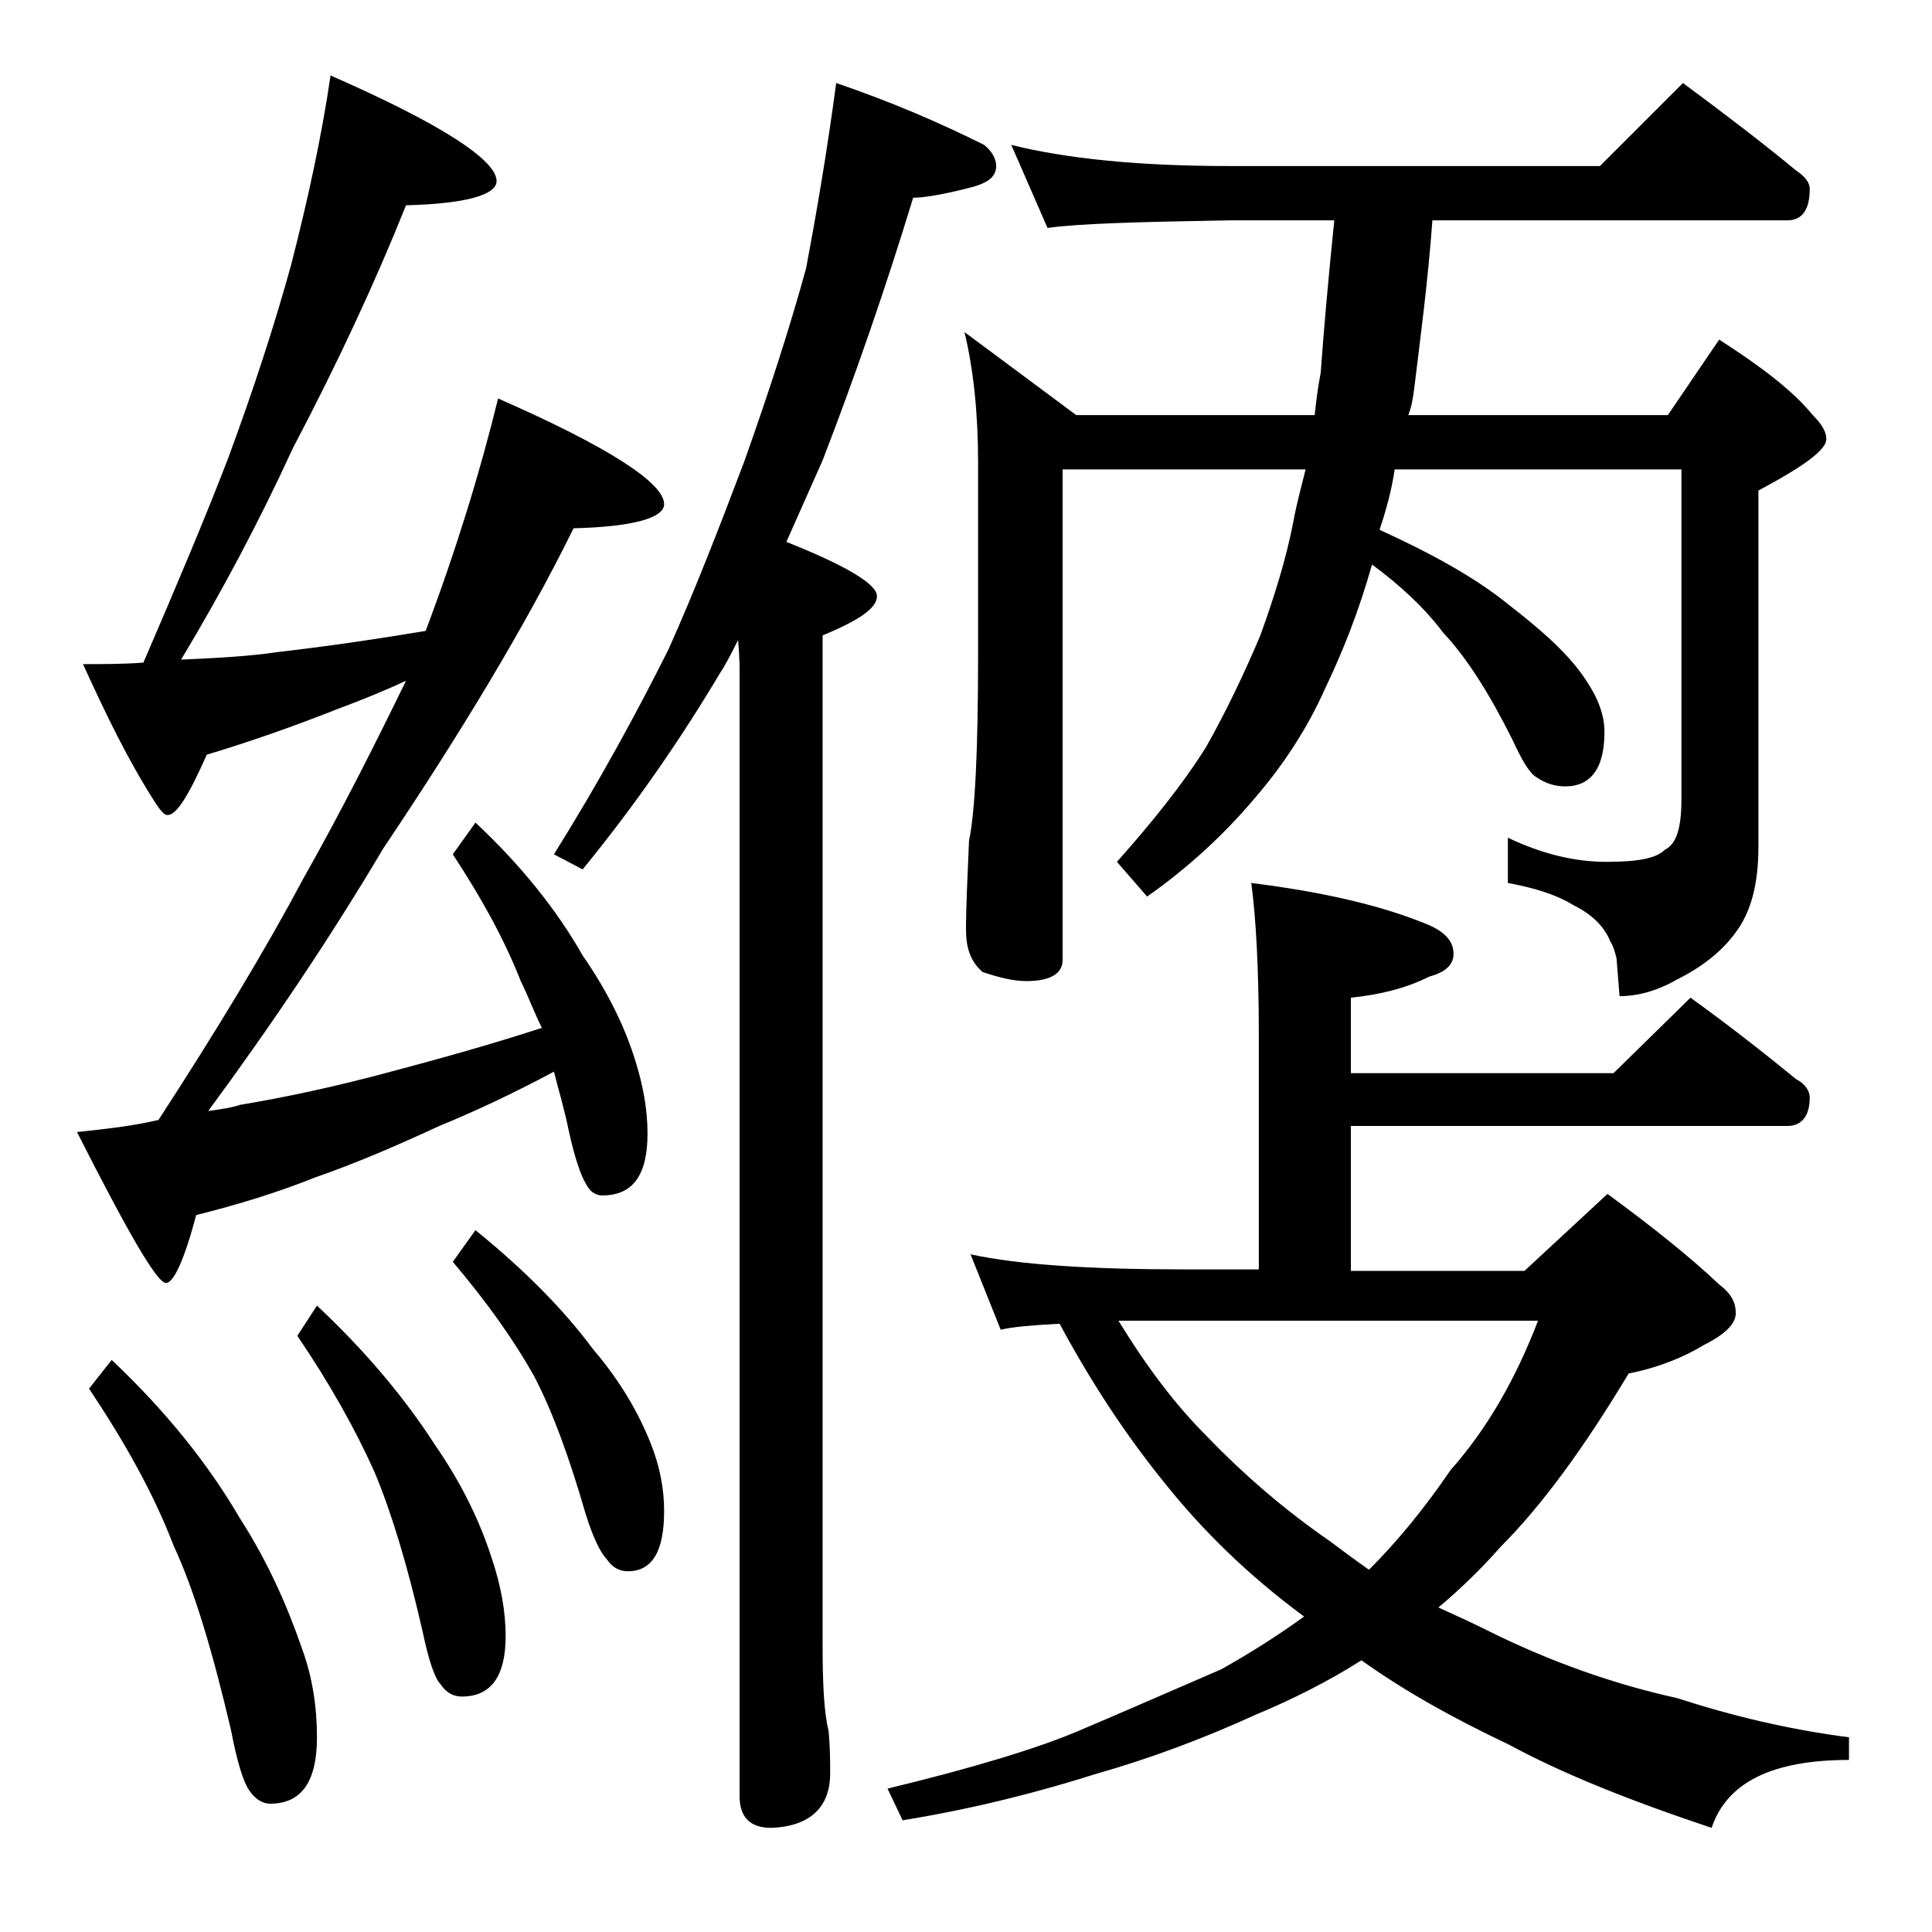
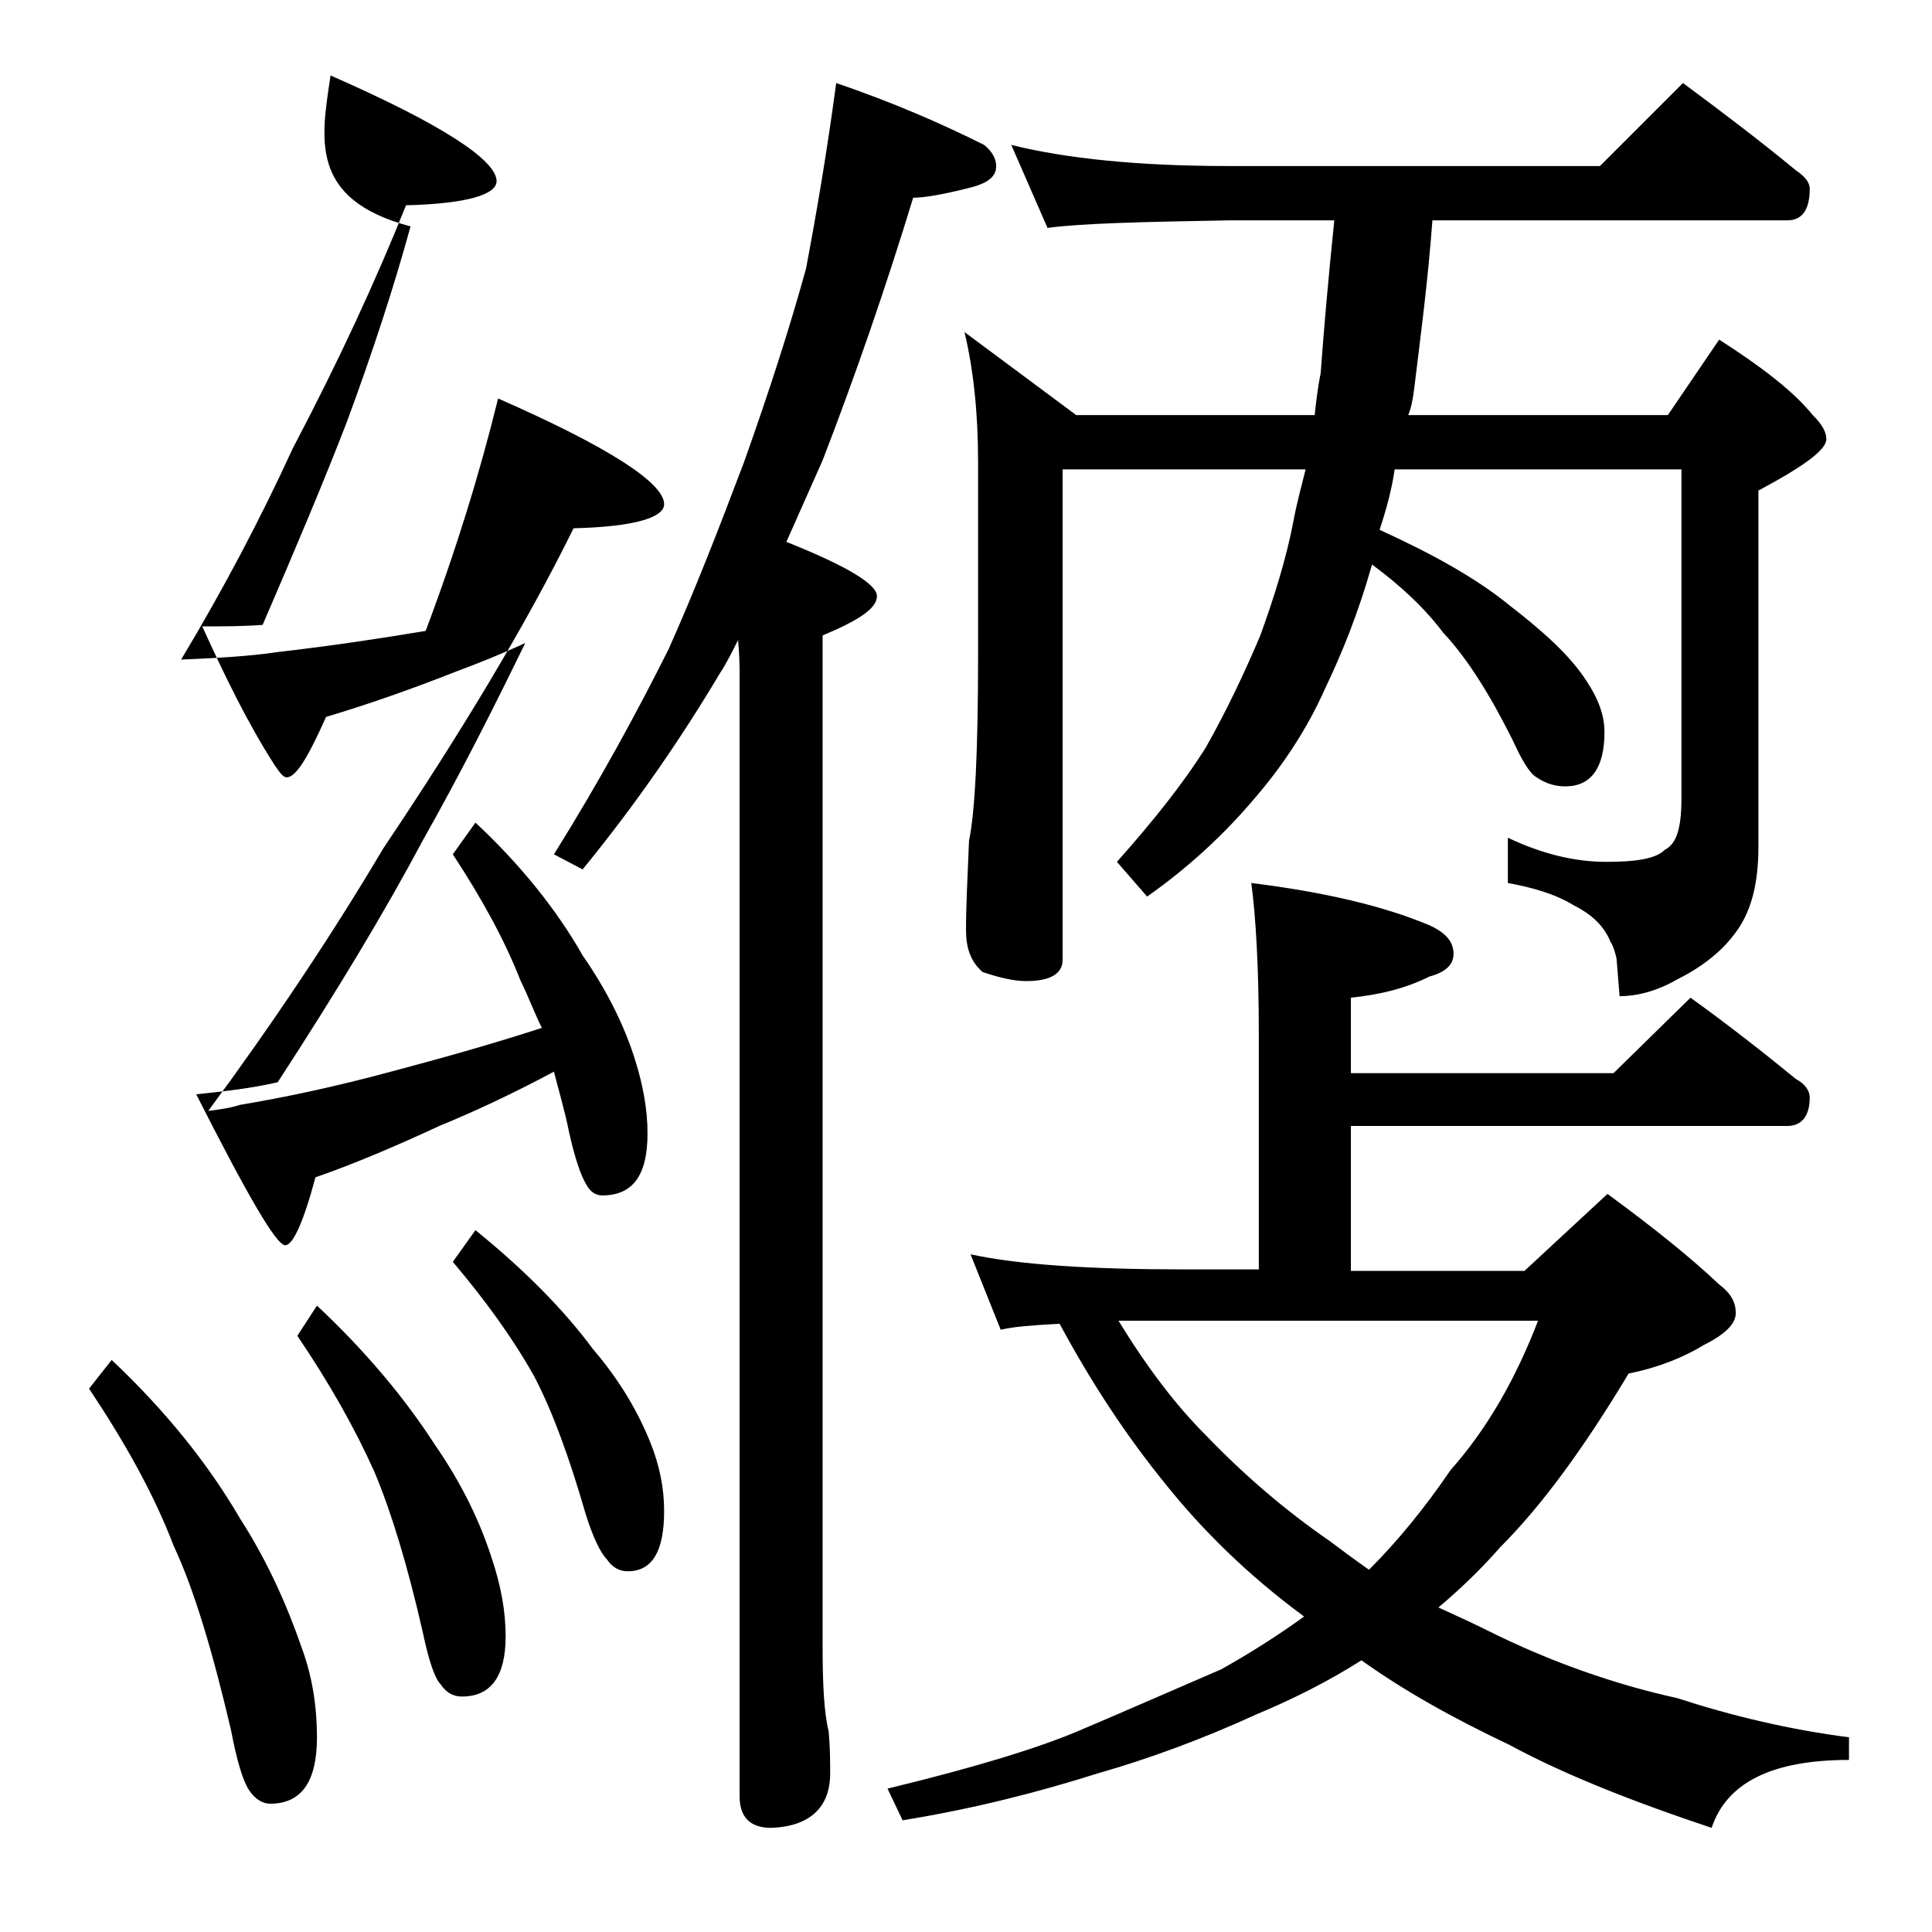
<svg xmlns="http://www.w3.org/2000/svg" version="1.1" id="Layer_1" x="0px" y="0px" viewBox="0 0 128 128" enable-background="new 0 0 128 128" xml:space="preserve">
-   <path d="M21.9,5c7.3,3.2,11,5.6,11,7c0,0.9-2,1.5-6,1.6c-2,5-4.5,10.4-7.5,16.1c-2.2,4.8-4.7,9.5-7.4,14c2.2-0.1,4.4-0.2,6.4-0.5  c3.5-0.4,6.8-0.9,9.8-1.4c2-5.3,3.6-10.5,4.8-15.4c7.3,3.2,11,5.6,11,7c0,0.9-2,1.5-6,1.6c-3.2,6.5-7.5,13.6-12.6,21.2  c-3.5,5.9-7.4,11.7-11.6,17.4c0.8-0.1,1.5-0.2,2.1-0.4c3-0.5,6.3-1.2,10-2.2c3-0.8,6.3-1.7,10-2.9C35.4,67.1,35,66,34.5,65  c-1.1-2.8-2.6-5.5-4.5-8.4l1.5-2.1c3,2.8,5.4,5.8,7.1,8.8c1.6,2.3,2.8,4.7,3.5,7c0.5,1.6,0.8,3.2,0.8,4.8c0,2.8-1,4.1-3,4.1  c-0.4,0-0.8-0.2-1.1-0.8c-0.3-0.5-0.7-1.6-1.1-3.4c-0.3-1.5-0.7-2.8-1-4c-2.8,1.5-5.4,2.7-7.6,3.6c-2.8,1.3-5.6,2.5-8.2,3.4  c-2.5,1-5.1,1.8-7.9,2.5c-0.8,3-1.5,4.5-2,4.5c-0.6,0-2.5-3.3-5.9-10c1.9-0.2,3.7-0.4,5.4-0.8c3.9-6,7.1-11.3,9.6-16  c2.6-4.6,4.8-9,6.8-13.1c-1.5,0.7-3,1.3-4.6,1.9c-2.8,1.1-5.6,2.1-8.6,3c-1.2,2.7-2,4-2.6,4c-0.2,0-0.4-0.2-0.8-0.8  c-1.8-2.8-3.3-5.9-4.8-9.2c1.3,0,2.7,0,4-0.1c2.2-5.1,4.1-9.6,5.6-13.5c1.7-4.6,3.1-8.9,4.2-12.9C20.4,13.2,21.3,9.1,21.9,5z   M7.4,90.1c3.6,3.4,6.4,6.9,8.5,10.5c1.8,2.8,3.1,5.7,4.1,8.6c0.7,1.9,1,3.9,1,5.9c0,2.9-1,4.4-3.1,4.4c-0.5,0-1-0.3-1.4-0.9  c-0.4-0.6-0.8-1.9-1.2-4c-1.2-5.1-2.4-9.2-3.8-12.2C10.2,99,8.3,95.6,5.9,92L7.4,90.1z M21,86.5c3.2,3,5.8,6.1,7.8,9.2  c1.8,2.6,3,5.1,3.8,7.6c0.6,1.8,0.9,3.5,0.9,5.1c0,2.7-1,4-2.9,4c-0.5,0-1-0.2-1.4-0.8c-0.4-0.4-0.8-1.6-1.2-3.5  c-1-4.4-2.1-8-3.2-10.6c-1.3-2.9-3-5.9-5.1-9L21,86.5z M31.5,81.5c3.2,2.6,5.8,5.2,7.8,7.9c1.8,2.1,3,4.2,3.8,6.2  c0.6,1.5,0.9,3,0.9,4.5c0,2.7-0.8,4-2.4,4c-0.5,0-1-0.2-1.4-0.8c-0.4-0.4-0.9-1.4-1.4-3c-1.1-3.8-2.2-6.8-3.4-9.1  c-1.4-2.5-3.2-5-5.4-7.6L31.5,81.5z M55.4,5.5c3.8,1.3,7,2.7,9.8,4.1c0.5,0.4,0.8,0.9,0.8,1.4c0,0.8-0.7,1.2-2,1.5  c-1.6,0.4-2.8,0.6-3.5,0.6c-1.8,5.9-3.8,11.7-6,17.4c-0.8,1.8-1.6,3.6-2.4,5.4c4,1.6,6,2.8,6,3.6c0,0.8-1.2,1.6-3.6,2.6v67  c0,2.5,0.1,4.4,0.4,5.6c0.1,1.1,0.1,2,0.1,2.8c0,2.2-1.3,3.5-3.9,3.6c-1.4,0-2.1-0.7-2.1-2.1V44.5c0-0.2,0-1-0.1-2.1  c-0.4,0.8-0.8,1.6-1.2,2.2c-2.5,4.2-5.5,8.6-9.1,13l-1.9-1c3-4.8,5.5-9.4,7.6-13.6c1.7-3.8,3.3-7.9,5-12.4c1.6-4.5,3-8.8,4.1-12.8  C54.1,14.1,54.8,10,55.4,5.5z M106.5,79.1c3,2.2,5.5,4.2,7.4,6c0.8,0.6,1.1,1.2,1.1,1.9c0,0.7-0.7,1.4-2.1,2.1c-1.3,0.8-3,1.5-5,1.9  c-3,5-5.8,8.8-8.5,11.5c-1.4,1.6-2.8,2.9-4.1,4c1.1,0.5,2.2,1,3.2,1.5c4.2,2.1,8.5,3.6,12.6,4.5c3.7,1.2,7.5,2.1,11.4,2.6v1.5  c-5.1,0-8.1,1.5-9.1,4.5c-5.4-1.8-9.9-3.6-13.4-5.5c-3.8-1.8-7-3.6-9.8-5.6c-2.2,1.4-4.6,2.6-7,3.6c-3.5,1.6-7,2.9-10.5,3.9  c-3.8,1.2-8,2.3-12.9,3.1l-1-2.1c5.8-1.4,10-2.7,12.6-3.8c2.6-1.1,5.8-2.5,9.5-4.1c1.8-1,3.7-2.2,5.5-3.5c-3.8-2.8-6.8-5.8-9.2-8.8  c-2.6-3.2-4.9-6.7-7-10.6c-1.8,0.1-3.1,0.2-3.9,0.4l-2-5c3.2,0.7,8,1,14.1,1h5V68.6c0-4.5-0.2-7.9-0.5-10.1  c4.8,0.6,8.7,1.5,11.8,2.8c1.1,0.5,1.6,1.1,1.6,1.9c0,0.7-0.5,1.2-1.6,1.5c-1.6,0.8-3.3,1.2-5.2,1.4v5h17.4l5.1-5  c2.5,1.8,4.8,3.6,7,5.4c0.6,0.3,0.9,0.8,0.9,1.2c0,1.2-0.5,1.9-1.5,1.9H89.5v9.6H101L106.5,79.1z M90.9,37.4c-0.9,3.2-2,5.9-3.1,8.2  c-1.2,2.7-2.8,5.1-4.6,7.2c-2.1,2.5-4.5,4.7-7.2,6.6L74,57.1c2.4-2.7,4.4-5.2,5.9-7.6c1.3-2.3,2.5-4.8,3.6-7.4  c0.9-2.5,1.7-5,2.2-7.6c0.2-1.1,0.5-2.2,0.8-3.4H70.4v32.5c0,0.9-0.8,1.4-2.4,1.4c-0.8,0-1.7-0.2-2.9-0.6c-0.8-0.7-1.1-1.6-1.1-2.8  c0-1.5,0.1-3.5,0.2-5.9c0.4-1.9,0.6-6,0.6-12.2V30.6c0-3.2-0.3-6.1-0.9-8.6l7.4,5.5h15.8c0.1-0.9,0.2-1.8,0.4-2.8  c0.2-2.8,0.5-6.2,0.9-10.1h-7c-5.8,0.1-9.8,0.2-12,0.5L67,9.6c3.6,0.9,8.4,1.4,14.4,1.4H106l5.5-5.5c2.7,2,5.2,3.9,7.5,5.8  c0.6,0.4,0.9,0.8,0.9,1.2c0,1.4-0.5,2.1-1.5,2.1H94.9c-0.3,4.1-0.8,7.8-1.2,11.1c-0.1,0.8-0.2,1.3-0.4,1.8h17.2l3.4-5  c2.8,1.8,4.9,3.4,6.2,5c0.6,0.6,0.9,1.1,0.9,1.6c0,0.7-1.5,1.8-4.5,3.4v23.6c0,2.5-0.5,4.4-1.6,5.8c-0.9,1.2-2.2,2.2-3.8,3  c-1.4,0.8-2.7,1.1-3.8,1.1l-0.2-2.5c-0.1-0.4-0.2-0.8-0.4-1.1c-0.4-1-1.2-1.8-2.4-2.4c-1.3-0.8-2.8-1.2-4.4-1.5v-3  c2.3,1.1,4.5,1.6,6.5,1.6s3.3-0.2,3.9-0.8c0.8-0.4,1.1-1.5,1.1-3.4V31.1h-19c-0.2,1.4-0.6,2.8-1,4c3.5,1.6,6.4,3.2,8.6,5  c2.2,1.7,4,3.3,5.1,5c0.8,1.2,1.2,2.3,1.2,3.4c0,2.4-0.9,3.6-2.6,3.6c-0.7,0-1.3-0.2-1.9-0.6c-0.5-0.3-1-1.2-1.6-2.5  c-1.5-3-3-5.4-4.6-7.1C94.4,40.3,92.8,38.8,90.9,37.4z M101.9,87.5H74.1c1.9,3.1,3.8,5.6,5.8,7.6c2.6,2.7,5.3,5,8.2,7  c0.8,0.6,1.6,1.2,2.6,1.9c1.9-1.9,3.7-4.1,5.4-6.6C98.5,94.7,100.4,91.4,101.9,87.5z" />
+   <path d="M21.9,5c7.3,3.2,11,5.6,11,7c0,0.9-2,1.5-6,1.6c-2,5-4.5,10.4-7.5,16.1c-2.2,4.8-4.7,9.5-7.4,14c2.2-0.1,4.4-0.2,6.4-0.5  c3.5-0.4,6.8-0.9,9.8-1.4c2-5.3,3.6-10.5,4.8-15.4c7.3,3.2,11,5.6,11,7c0,0.9-2,1.5-6,1.6c-3.2,6.5-7.5,13.6-12.6,21.2  c-3.5,5.9-7.4,11.7-11.6,17.4c0.8-0.1,1.5-0.2,2.1-0.4c3-0.5,6.3-1.2,10-2.2c3-0.8,6.3-1.7,10-2.9C35.4,67.1,35,66,34.5,65  c-1.1-2.8-2.6-5.5-4.5-8.4l1.5-2.1c3,2.8,5.4,5.8,7.1,8.8c1.6,2.3,2.8,4.7,3.5,7c0.5,1.6,0.8,3.2,0.8,4.8c0,2.8-1,4.1-3,4.1  c-0.4,0-0.8-0.2-1.1-0.8c-0.3-0.5-0.7-1.6-1.1-3.4c-0.3-1.5-0.7-2.8-1-4c-2.8,1.5-5.4,2.7-7.6,3.6c-2.8,1.3-5.6,2.5-8.2,3.4  c-0.8,3-1.5,4.5-2,4.5c-0.6,0-2.5-3.3-5.9-10c1.9-0.2,3.7-0.4,5.4-0.8c3.9-6,7.1-11.3,9.6-16  c2.6-4.6,4.8-9,6.8-13.1c-1.5,0.7-3,1.3-4.6,1.9c-2.8,1.1-5.6,2.1-8.6,3c-1.2,2.7-2,4-2.6,4c-0.2,0-0.4-0.2-0.8-0.8  c-1.8-2.8-3.3-5.9-4.8-9.2c1.3,0,2.7,0,4-0.1c2.2-5.1,4.1-9.6,5.6-13.5c1.7-4.6,3.1-8.9,4.2-12.9C20.4,13.2,21.3,9.1,21.9,5z   M7.4,90.1c3.6,3.4,6.4,6.9,8.5,10.5c1.8,2.8,3.1,5.7,4.1,8.6c0.7,1.9,1,3.9,1,5.9c0,2.9-1,4.4-3.1,4.4c-0.5,0-1-0.3-1.4-0.9  c-0.4-0.6-0.8-1.9-1.2-4c-1.2-5.1-2.4-9.2-3.8-12.2C10.2,99,8.3,95.6,5.9,92L7.4,90.1z M21,86.5c3.2,3,5.8,6.1,7.8,9.2  c1.8,2.6,3,5.1,3.8,7.6c0.6,1.8,0.9,3.5,0.9,5.1c0,2.7-1,4-2.9,4c-0.5,0-1-0.2-1.4-0.8c-0.4-0.4-0.8-1.6-1.2-3.5  c-1-4.4-2.1-8-3.2-10.6c-1.3-2.9-3-5.9-5.1-9L21,86.5z M31.5,81.5c3.2,2.6,5.8,5.2,7.8,7.9c1.8,2.1,3,4.2,3.8,6.2  c0.6,1.5,0.9,3,0.9,4.5c0,2.7-0.8,4-2.4,4c-0.5,0-1-0.2-1.4-0.8c-0.4-0.4-0.9-1.4-1.4-3c-1.1-3.8-2.2-6.8-3.4-9.1  c-1.4-2.5-3.2-5-5.4-7.6L31.5,81.5z M55.4,5.5c3.8,1.3,7,2.7,9.8,4.1c0.5,0.4,0.8,0.9,0.8,1.4c0,0.8-0.7,1.2-2,1.5  c-1.6,0.4-2.8,0.6-3.5,0.6c-1.8,5.9-3.8,11.7-6,17.4c-0.8,1.8-1.6,3.6-2.4,5.4c4,1.6,6,2.8,6,3.6c0,0.8-1.2,1.6-3.6,2.6v67  c0,2.5,0.1,4.4,0.4,5.6c0.1,1.1,0.1,2,0.1,2.8c0,2.2-1.3,3.5-3.9,3.6c-1.4,0-2.1-0.7-2.1-2.1V44.5c0-0.2,0-1-0.1-2.1  c-0.4,0.8-0.8,1.6-1.2,2.2c-2.5,4.2-5.5,8.6-9.1,13l-1.9-1c3-4.8,5.5-9.4,7.6-13.6c1.7-3.8,3.3-7.9,5-12.4c1.6-4.5,3-8.8,4.1-12.8  C54.1,14.1,54.8,10,55.4,5.5z M106.5,79.1c3,2.2,5.5,4.2,7.4,6c0.8,0.6,1.1,1.2,1.1,1.9c0,0.7-0.7,1.4-2.1,2.1c-1.3,0.8-3,1.5-5,1.9  c-3,5-5.8,8.8-8.5,11.5c-1.4,1.6-2.8,2.9-4.1,4c1.1,0.5,2.2,1,3.2,1.5c4.2,2.1,8.5,3.6,12.6,4.5c3.7,1.2,7.5,2.1,11.4,2.6v1.5  c-5.1,0-8.1,1.5-9.1,4.5c-5.4-1.8-9.9-3.6-13.4-5.5c-3.8-1.8-7-3.6-9.8-5.6c-2.2,1.4-4.6,2.6-7,3.6c-3.5,1.6-7,2.9-10.5,3.9  c-3.8,1.2-8,2.3-12.9,3.1l-1-2.1c5.8-1.4,10-2.7,12.6-3.8c2.6-1.1,5.8-2.5,9.5-4.1c1.8-1,3.7-2.2,5.5-3.5c-3.8-2.8-6.8-5.8-9.2-8.8  c-2.6-3.2-4.9-6.7-7-10.6c-1.8,0.1-3.1,0.2-3.9,0.4l-2-5c3.2,0.7,8,1,14.1,1h5V68.6c0-4.5-0.2-7.9-0.5-10.1  c4.8,0.6,8.7,1.5,11.8,2.8c1.1,0.5,1.6,1.1,1.6,1.9c0,0.7-0.5,1.2-1.6,1.5c-1.6,0.8-3.3,1.2-5.2,1.4v5h17.4l5.1-5  c2.5,1.8,4.8,3.6,7,5.4c0.6,0.3,0.9,0.8,0.9,1.2c0,1.2-0.5,1.9-1.5,1.9H89.5v9.6H101L106.5,79.1z M90.9,37.4c-0.9,3.2-2,5.9-3.1,8.2  c-1.2,2.7-2.8,5.1-4.6,7.2c-2.1,2.5-4.5,4.7-7.2,6.6L74,57.1c2.4-2.7,4.4-5.2,5.9-7.6c1.3-2.3,2.5-4.8,3.6-7.4  c0.9-2.5,1.7-5,2.2-7.6c0.2-1.1,0.5-2.2,0.8-3.4H70.4v32.5c0,0.9-0.8,1.4-2.4,1.4c-0.8,0-1.7-0.2-2.9-0.6c-0.8-0.7-1.1-1.6-1.1-2.8  c0-1.5,0.1-3.5,0.2-5.9c0.4-1.9,0.6-6,0.6-12.2V30.6c0-3.2-0.3-6.1-0.9-8.6l7.4,5.5h15.8c0.1-0.9,0.2-1.8,0.4-2.8  c0.2-2.8,0.5-6.2,0.9-10.1h-7c-5.8,0.1-9.8,0.2-12,0.5L67,9.6c3.6,0.9,8.4,1.4,14.4,1.4H106l5.5-5.5c2.7,2,5.2,3.9,7.5,5.8  c0.6,0.4,0.9,0.8,0.9,1.2c0,1.4-0.5,2.1-1.5,2.1H94.9c-0.3,4.1-0.8,7.8-1.2,11.1c-0.1,0.8-0.2,1.3-0.4,1.8h17.2l3.4-5  c2.8,1.8,4.9,3.4,6.2,5c0.6,0.6,0.9,1.1,0.9,1.6c0,0.7-1.5,1.8-4.5,3.4v23.6c0,2.5-0.5,4.4-1.6,5.8c-0.9,1.2-2.2,2.2-3.8,3  c-1.4,0.8-2.7,1.1-3.8,1.1l-0.2-2.5c-0.1-0.4-0.2-0.8-0.4-1.1c-0.4-1-1.2-1.8-2.4-2.4c-1.3-0.8-2.8-1.2-4.4-1.5v-3  c2.3,1.1,4.5,1.6,6.5,1.6s3.3-0.2,3.9-0.8c0.8-0.4,1.1-1.5,1.1-3.4V31.1h-19c-0.2,1.4-0.6,2.8-1,4c3.5,1.6,6.4,3.2,8.6,5  c2.2,1.7,4,3.3,5.1,5c0.8,1.2,1.2,2.3,1.2,3.4c0,2.4-0.9,3.6-2.6,3.6c-0.7,0-1.3-0.2-1.9-0.6c-0.5-0.3-1-1.2-1.6-2.5  c-1.5-3-3-5.4-4.6-7.1C94.4,40.3,92.8,38.8,90.9,37.4z M101.9,87.5H74.1c1.9,3.1,3.8,5.6,5.8,7.6c2.6,2.7,5.3,5,8.2,7  c0.8,0.6,1.6,1.2,2.6,1.9c1.9-1.9,3.7-4.1,5.4-6.6C98.5,94.7,100.4,91.4,101.9,87.5z" />
</svg>